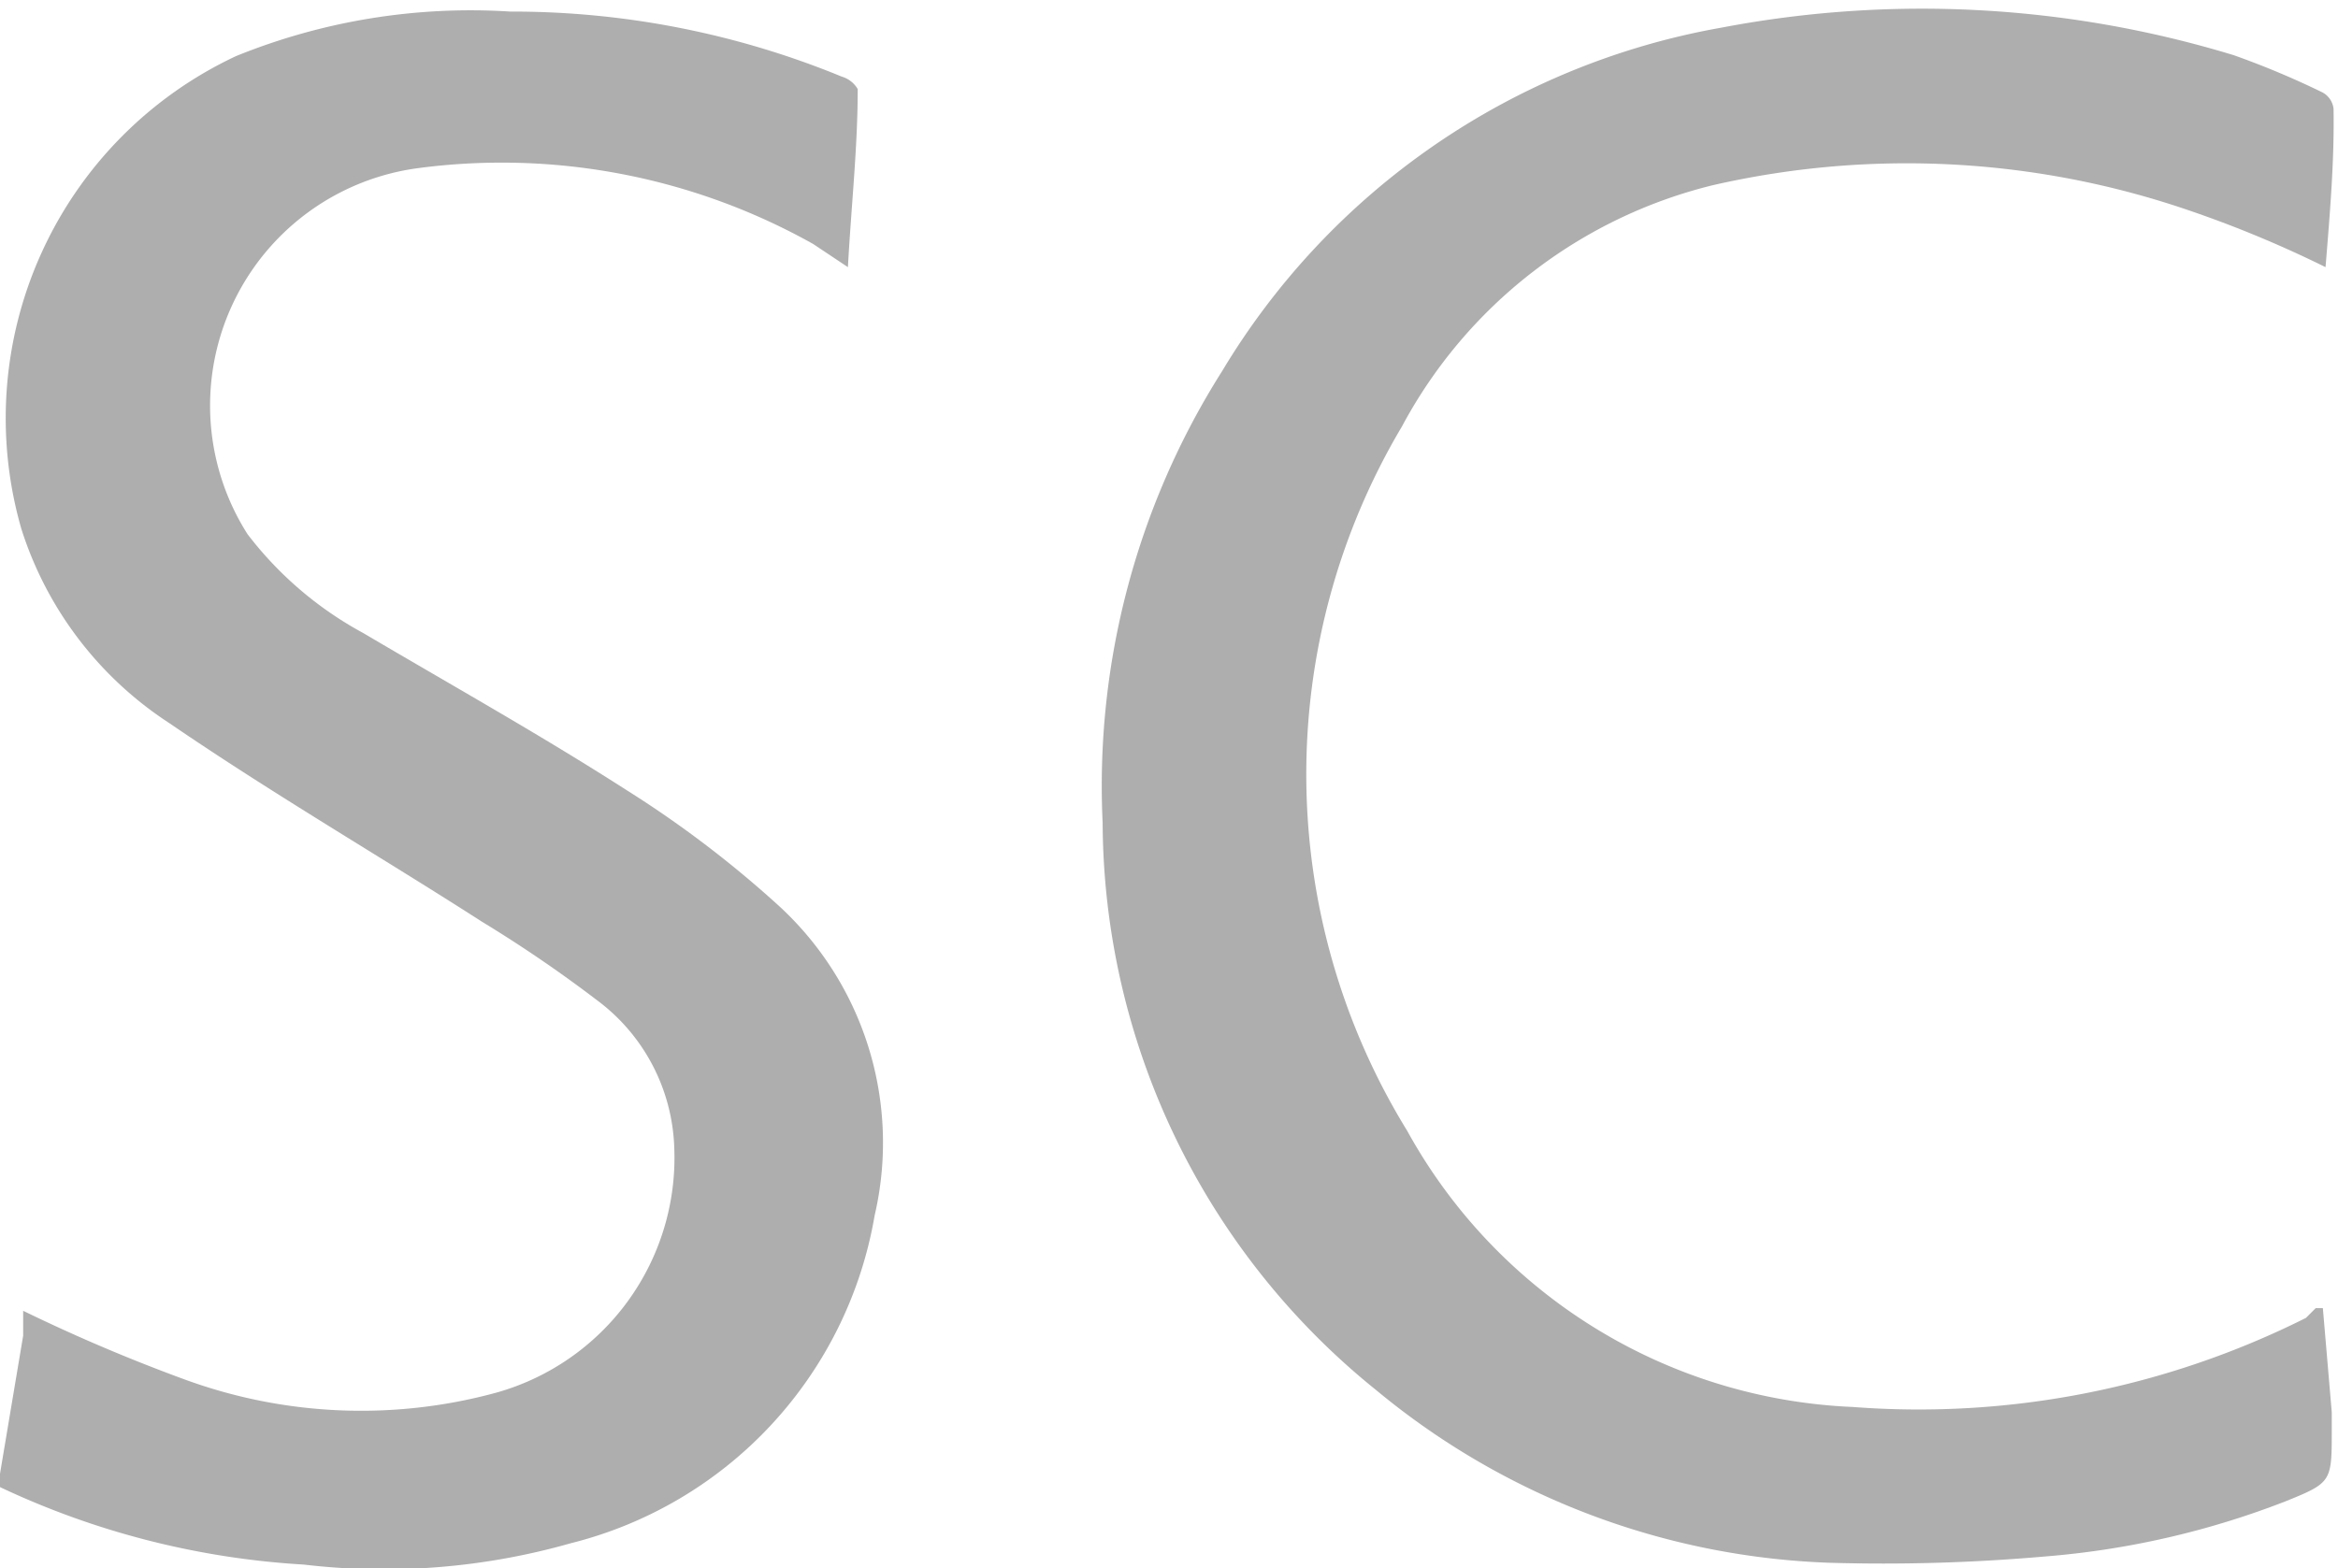
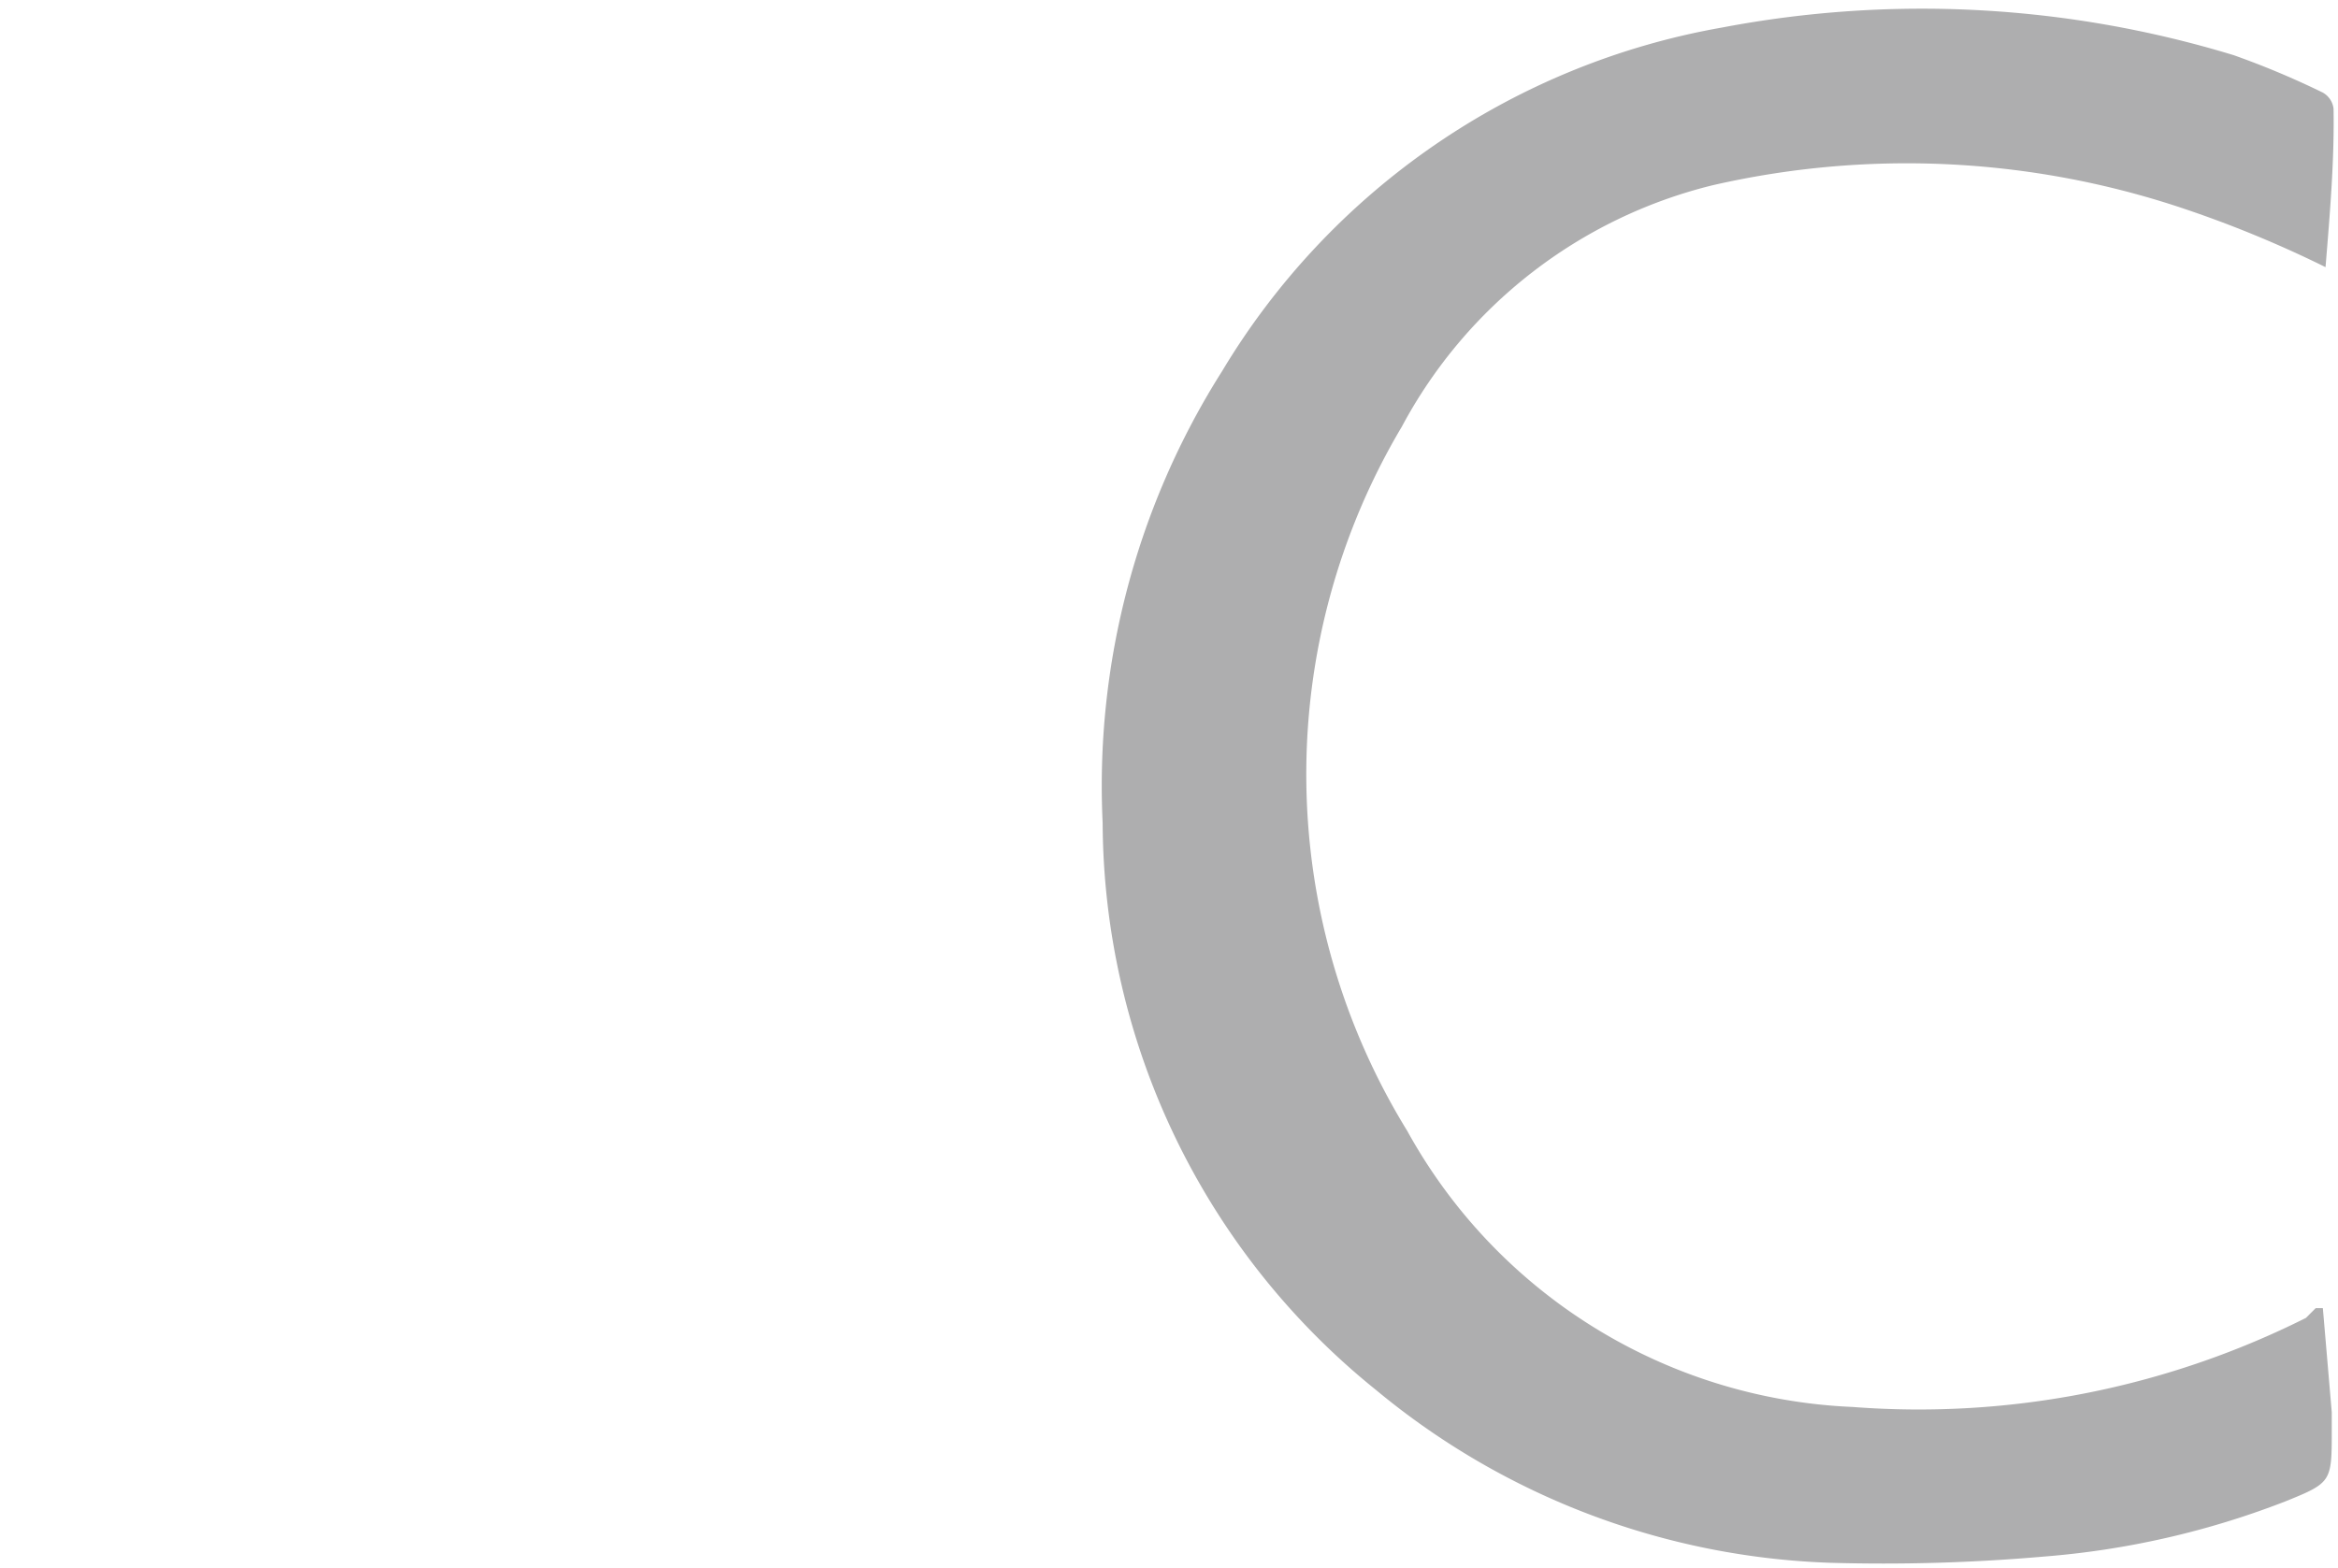
<svg xmlns="http://www.w3.org/2000/svg" id="Capa_1" data-name="Capa 1" viewBox="0 0 26.25 17.61">
  <defs>
    <style>.cls-1{fill:#aeaeaf;}</style>
  </defs>
  <title>sc</title>
-   <path class="cls-1" d="M0,16.55L0.26,15V14.72a19.27,19.27,0,0,0,1.81.77,5.76,5.76,0,0,0,3.5.15,2.74,2.74,0,0,0,2-2.76,2.15,2.15,0,0,0-.87-1.65,14.92,14.92,0,0,0-1.29-.88C4.29,9.63,3.07,8.92,1.9,8.12A4.07,4.07,0,0,1,.24,5.94,4.49,4.49,0,0,1,2.65.63,7,7,0,0,1,5.73.13,9.73,9.73,0,0,1,9.45.86,0.31,0.31,0,0,1,9.63,1c0,0.65-.07,1.28-0.11,2L9.13,2.74a7.15,7.15,0,0,0-4.45-.85A2.69,2.69,0,0,0,2.78,6a4.08,4.08,0,0,0,1.3,1.11c1,0.59,2,1.15,2.95,1.76a12.12,12.12,0,0,1,1.69,1.28,3.61,3.61,0,0,1,1.1,3.5,4.59,4.59,0,0,1-3.41,3.68,7.67,7.67,0,0,1-3,.24A9.25,9.25,0,0,1,0,16.7V16.55Z" />
  <path class="cls-1" d="M26.11,3a12.77,12.77,0,0,0-1.63-.67,9.76,9.76,0,0,0-5.25-.25,5.42,5.42,0,0,0-3.49,2.71,7.64,7.64,0,0,0,.06,7.91,6,6,0,0,0,5,3.1,9.7,9.7,0,0,0,5.09-1L26,14.69h0.08l0.1,1.17v0.2c0,0.58,0,.59-0.52.8a9.53,9.53,0,0,1-2.71.62,20.76,20.76,0,0,1-2.4.07,8.43,8.43,0,0,1-5.1-1.94,8.22,8.22,0,0,1-3.07-6.37,8.7,8.7,0,0,1,1.34-5.07A8.2,8.2,0,0,1,19.33.31a12,12,0,0,1,5.75.31,9.49,9.49,0,0,1,1,.42,0.24,0.24,0,0,1,.12.18C26.21,1.8,26.16,2.39,26.11,3Z" />
</svg>